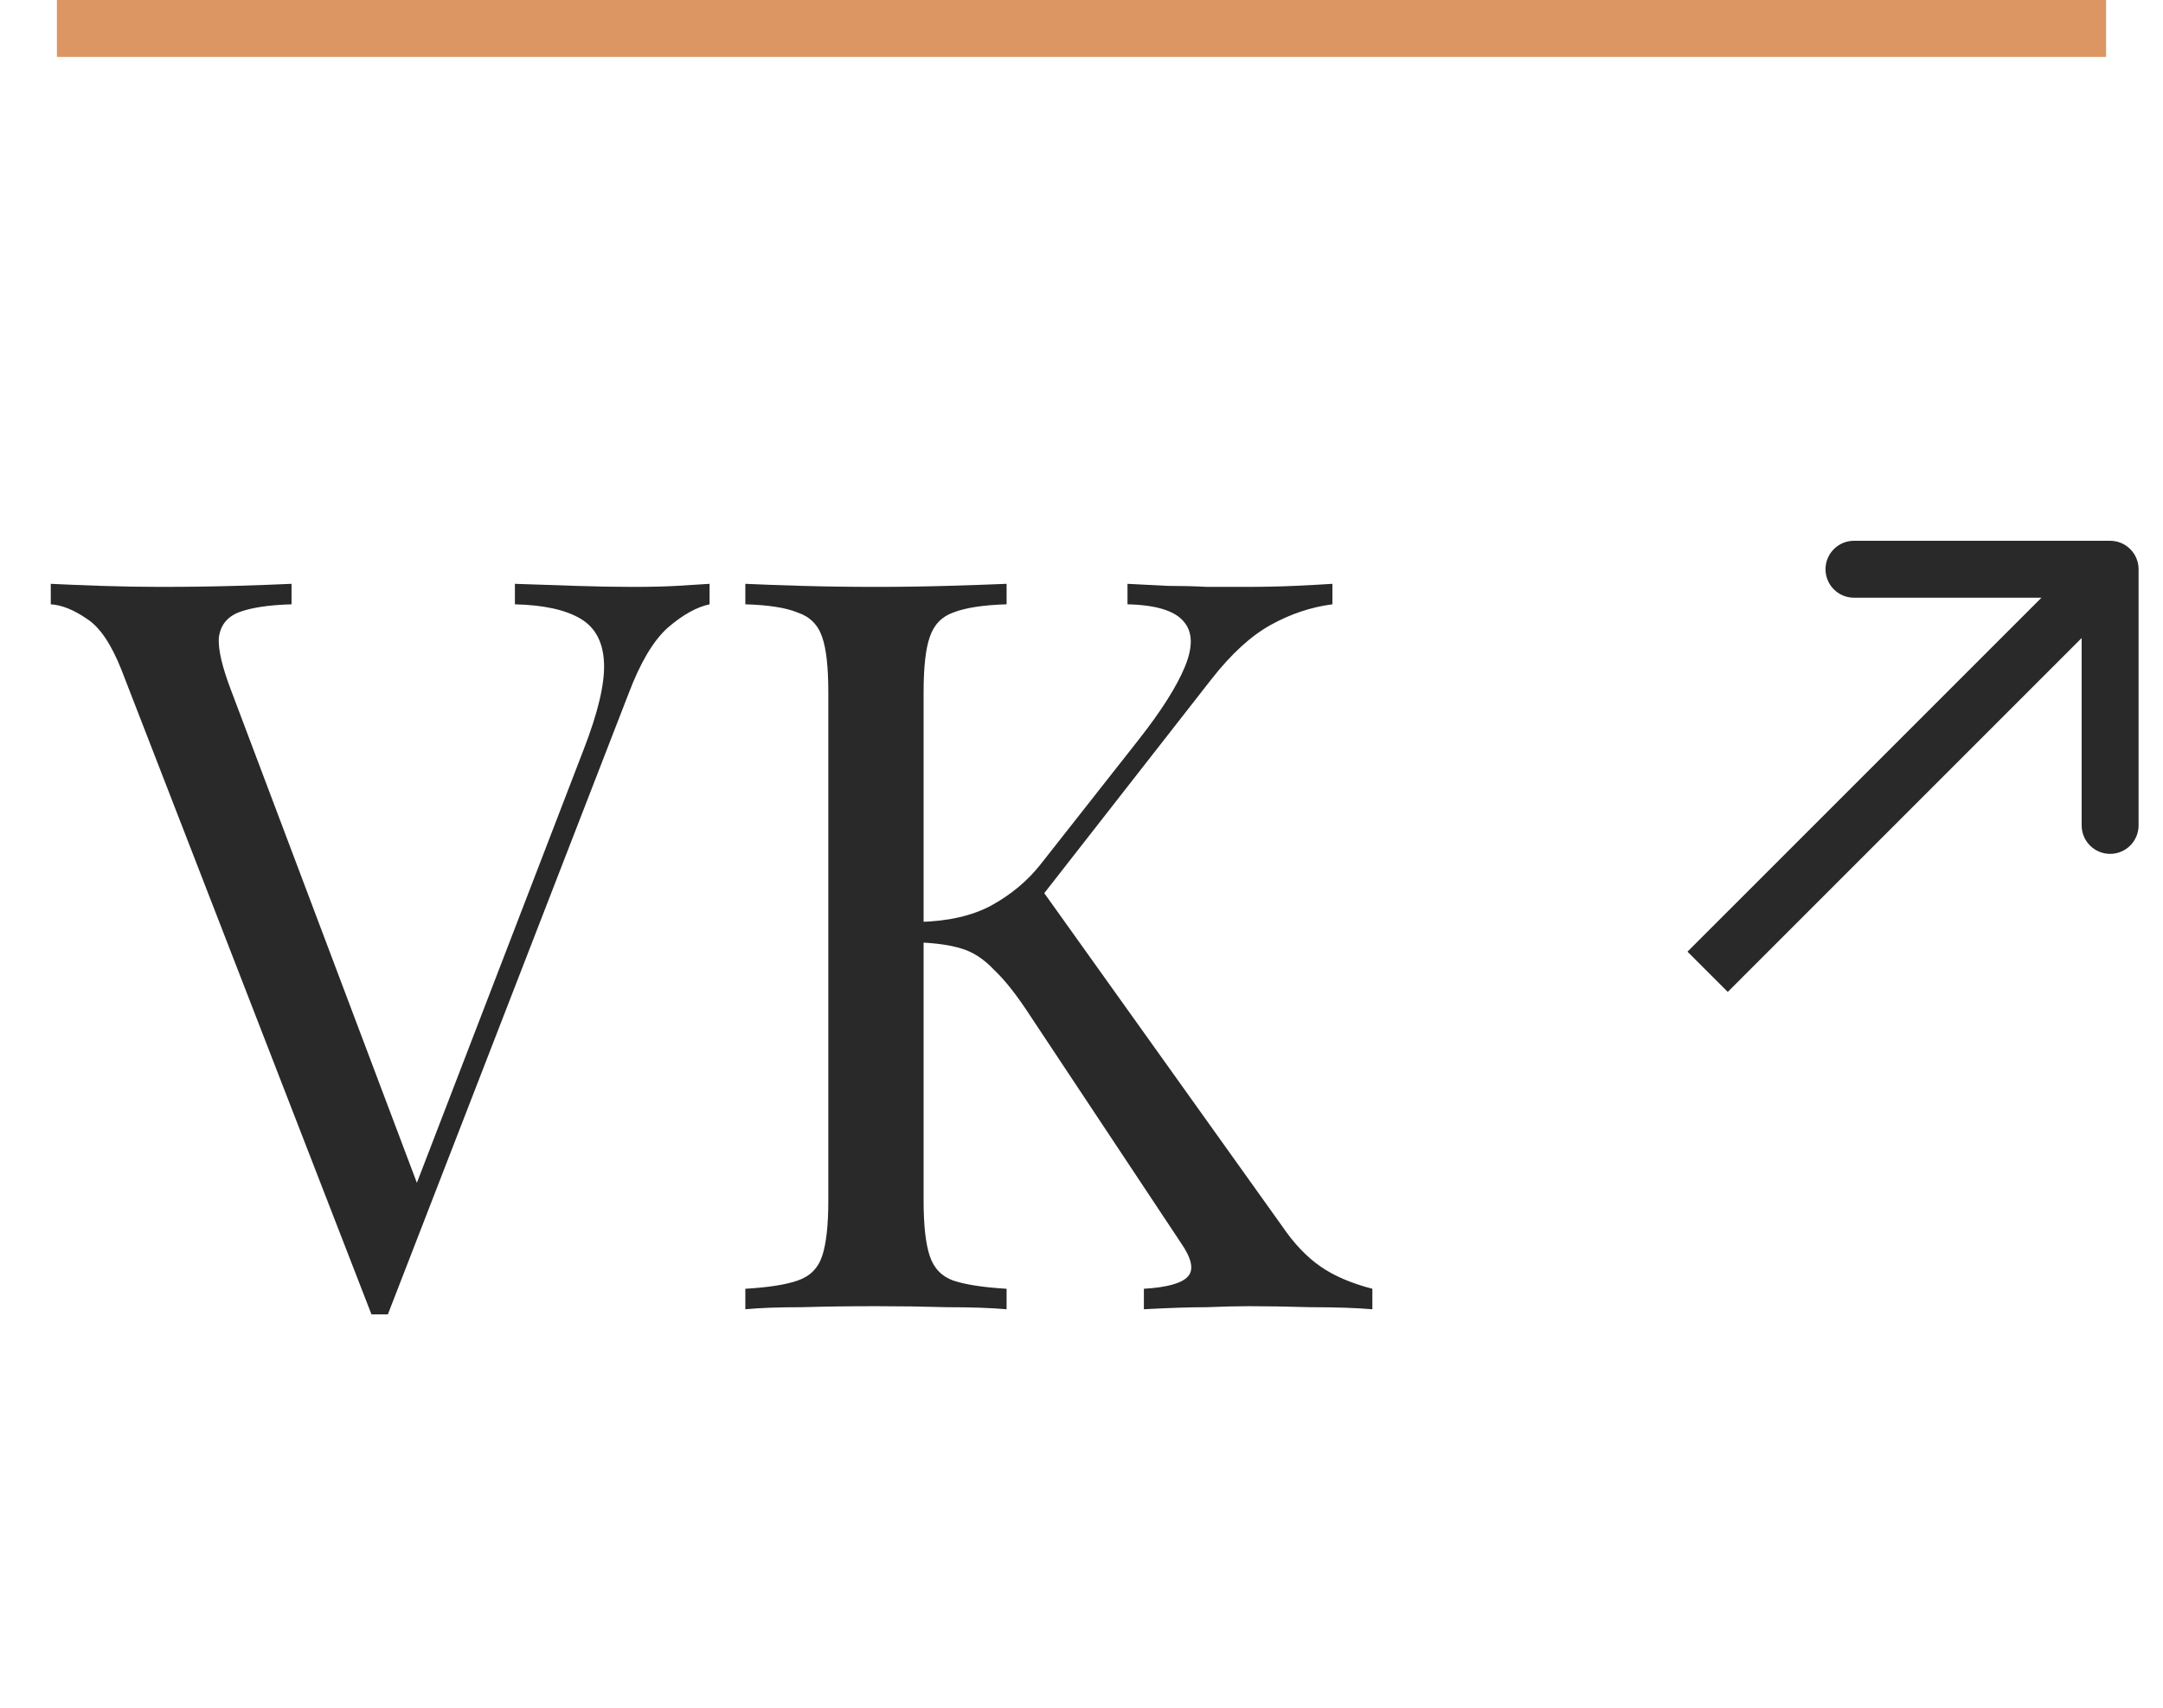
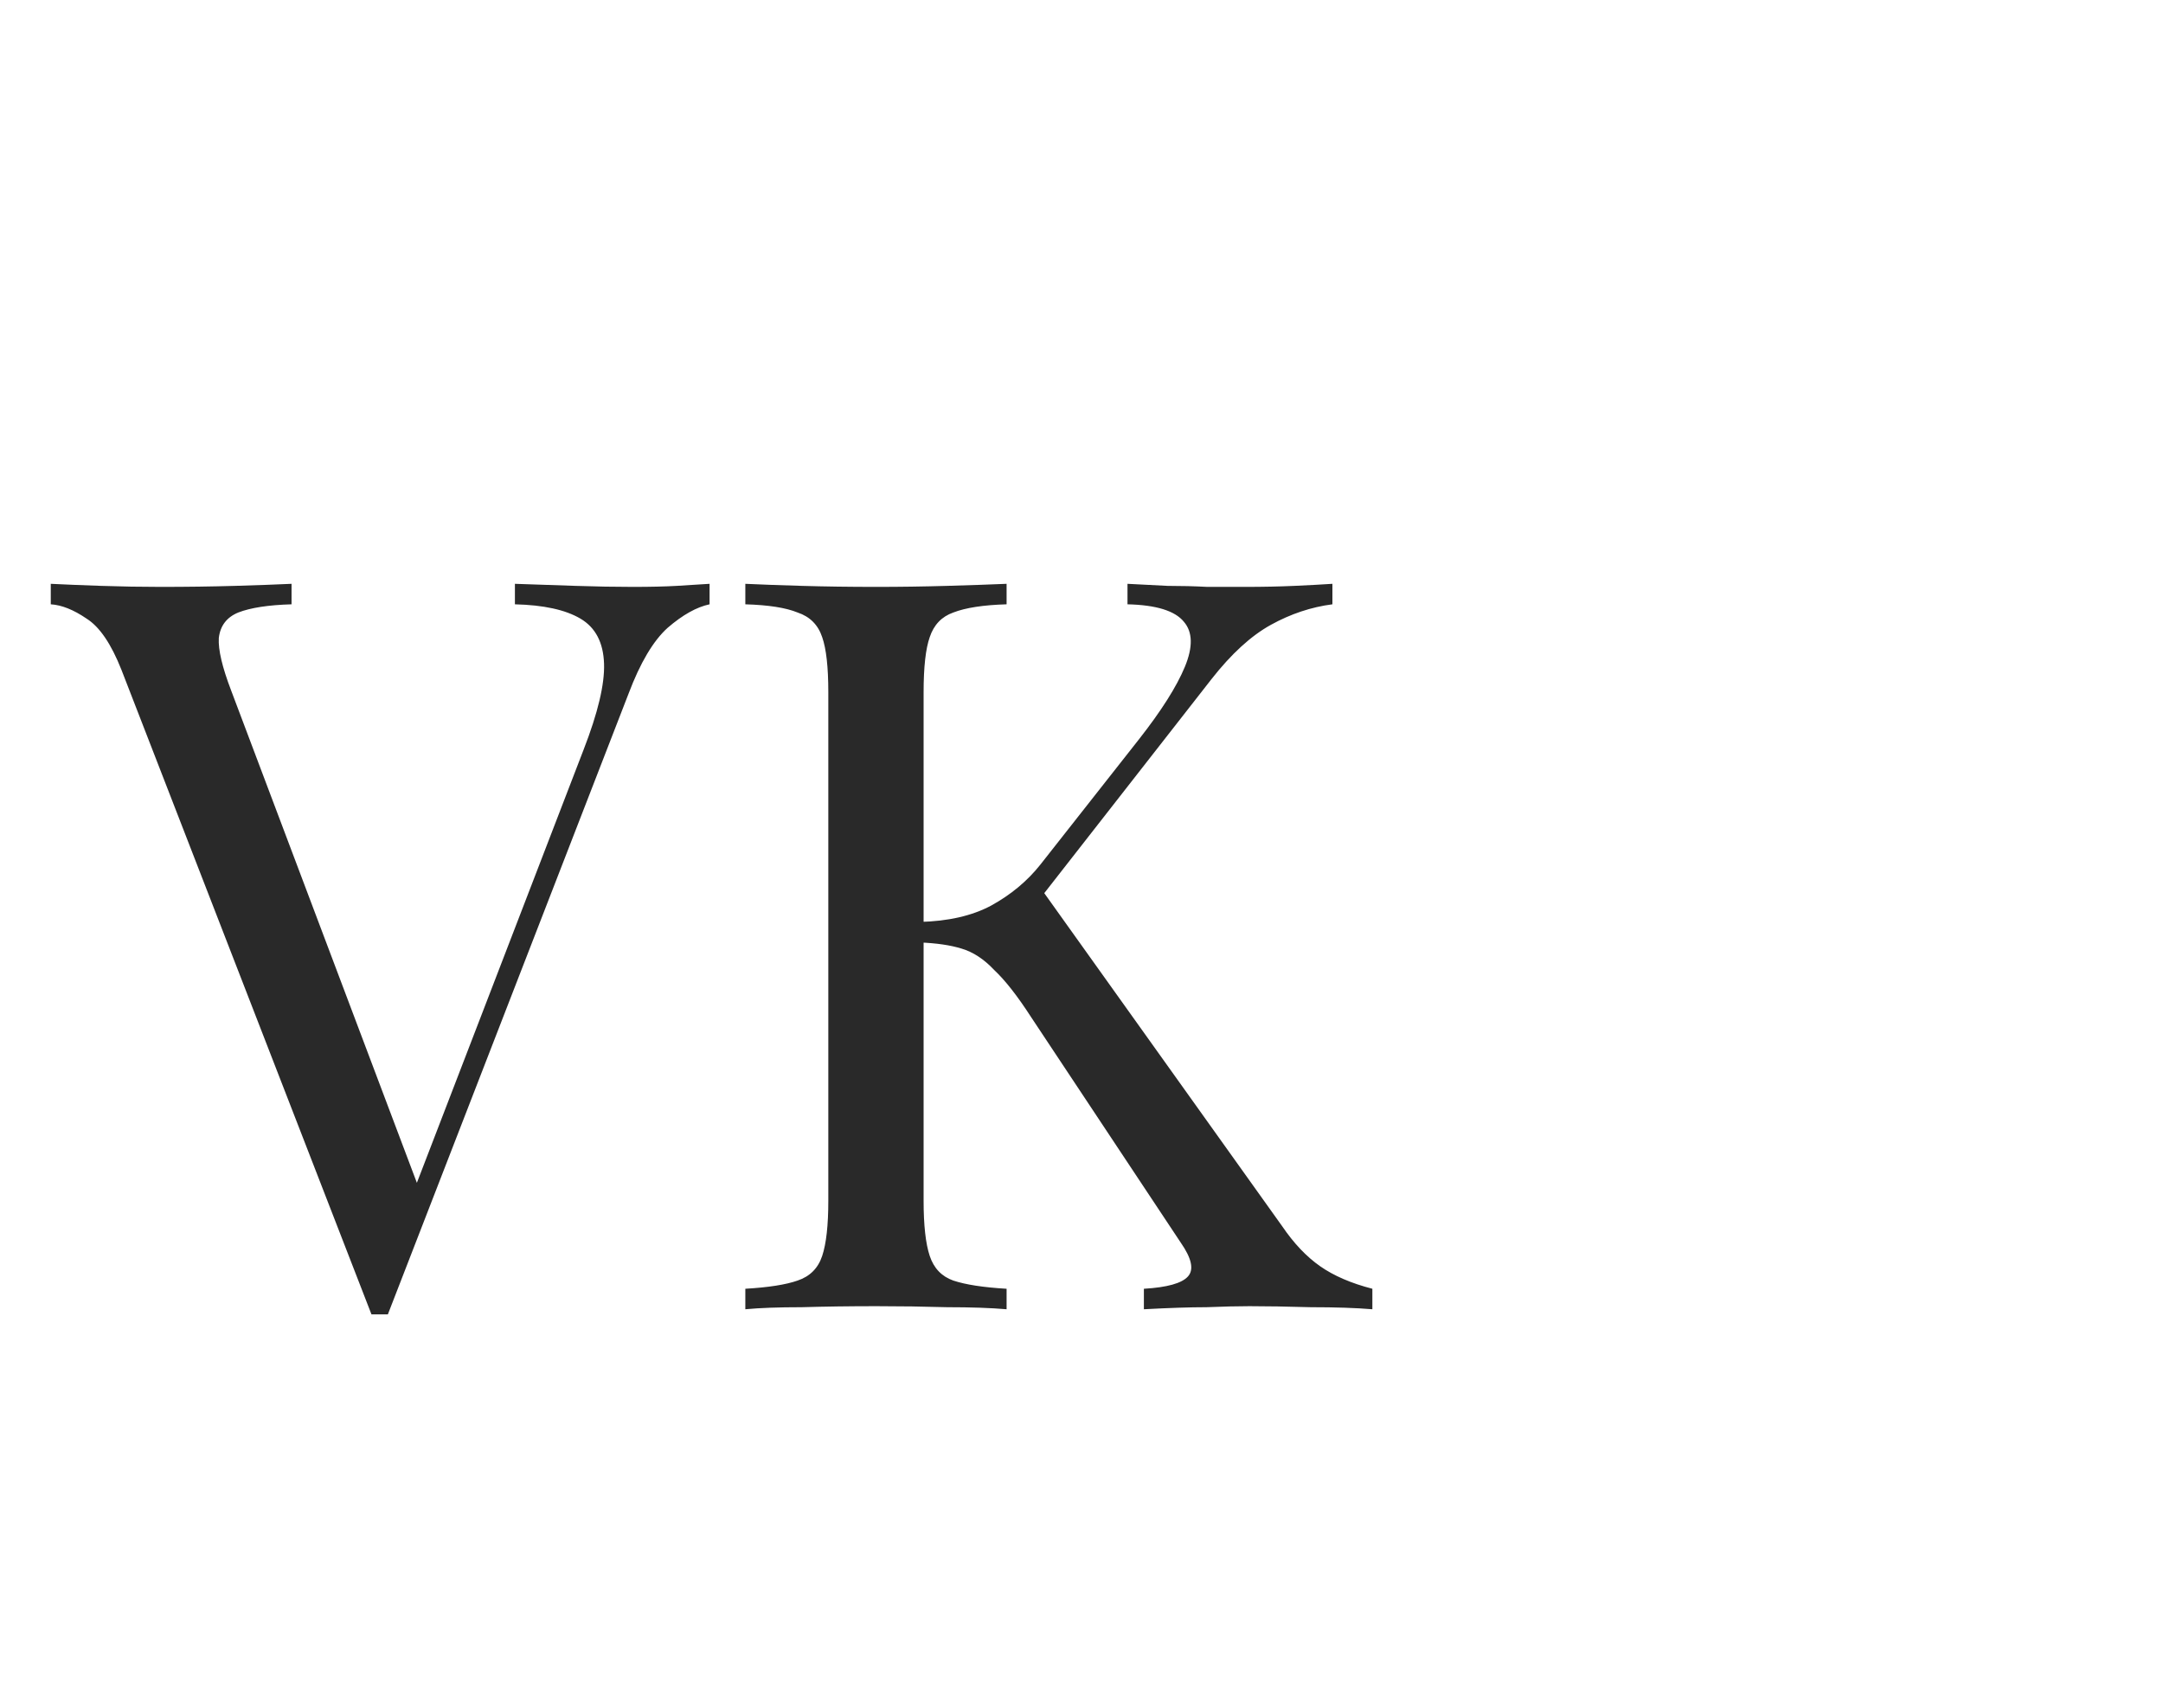
<svg xmlns="http://www.w3.org/2000/svg" width="38" height="30" viewBox="0 0 38 30" fill="none">
  <path d="M12.466 10.256V10.616C12.238 10.664 11.992 10.802 11.728 11.03C11.476 11.258 11.248 11.642 11.044 12.182L6.814 23.09C6.79 23.09 6.766 23.09 6.742 23.09C6.718 23.09 6.694 23.09 6.67 23.09C6.646 23.09 6.622 23.09 6.598 23.09C6.574 23.09 6.55 23.09 6.526 23.09L2.134 11.768C1.954 11.312 1.75 11.012 1.522 10.868C1.294 10.712 1.084 10.628 0.892 10.616V10.256C1.132 10.268 1.426 10.28 1.774 10.292C2.134 10.304 2.482 10.31 2.818 10.31C3.286 10.31 3.724 10.304 4.132 10.292C4.54 10.28 4.87 10.268 5.122 10.256V10.616C4.714 10.628 4.402 10.676 4.186 10.76C3.982 10.844 3.868 10.994 3.844 11.21C3.832 11.414 3.904 11.72 4.06 12.128L7.408 21.002L7.12 21.308L10.252 13.172C10.504 12.524 10.624 12.02 10.612 11.66C10.6 11.288 10.462 11.024 10.198 10.868C9.934 10.712 9.55 10.628 9.046 10.616V10.256C9.394 10.268 9.748 10.28 10.108 10.292C10.468 10.304 10.804 10.31 11.116 10.31C11.428 10.31 11.686 10.304 11.89 10.292C12.094 10.28 12.286 10.268 12.466 10.256ZM23.408 10.256V10.616C23.036 10.664 22.676 10.784 22.328 10.976C21.98 11.168 21.632 11.486 21.284 11.93L17.81 16.376L18.206 15.494L22.526 21.542C22.73 21.842 22.952 22.076 23.192 22.244C23.432 22.412 23.738 22.544 24.11 22.64V23C23.822 22.976 23.462 22.964 23.03 22.964C22.61 22.952 22.25 22.946 21.95 22.946C21.746 22.946 21.494 22.952 21.194 22.964C20.906 22.964 20.54 22.976 20.096 23V22.64C20.504 22.616 20.762 22.544 20.87 22.424C20.978 22.304 20.936 22.106 20.744 21.83L18.116 17.87C17.876 17.498 17.66 17.222 17.468 17.042C17.288 16.85 17.096 16.724 16.892 16.664C16.7 16.604 16.454 16.568 16.154 16.556V16.196C16.658 16.184 17.078 16.088 17.414 15.908C17.762 15.716 18.05 15.476 18.278 15.188L20.006 12.992C20.402 12.488 20.672 12.062 20.816 11.714C20.96 11.366 20.954 11.102 20.798 10.922C20.642 10.73 20.312 10.628 19.808 10.616V10.256C20.036 10.268 20.27 10.28 20.51 10.292C20.75 10.292 20.984 10.298 21.212 10.31C21.452 10.31 21.674 10.31 21.878 10.31C22.19 10.31 22.478 10.304 22.742 10.292C23.006 10.28 23.228 10.268 23.408 10.256ZM17.684 10.256V10.616C17.276 10.628 16.964 10.676 16.748 10.76C16.544 10.832 16.406 10.976 16.334 11.192C16.262 11.396 16.226 11.72 16.226 12.164V21.092C16.226 21.524 16.262 21.848 16.334 22.064C16.406 22.28 16.544 22.424 16.748 22.496C16.964 22.568 17.276 22.616 17.684 22.64V23C17.408 22.976 17.06 22.964 16.64 22.964C16.232 22.952 15.818 22.946 15.398 22.946C14.93 22.946 14.492 22.952 14.084 22.964C13.676 22.964 13.346 22.976 13.094 23V22.64C13.502 22.616 13.808 22.568 14.012 22.496C14.228 22.424 14.372 22.28 14.444 22.064C14.516 21.848 14.552 21.524 14.552 21.092V12.164C14.552 11.72 14.516 11.396 14.444 11.192C14.372 10.976 14.228 10.832 14.012 10.76C13.808 10.676 13.502 10.628 13.094 10.616V10.256C13.346 10.268 13.676 10.28 14.084 10.292C14.492 10.304 14.93 10.31 15.398 10.31C15.818 10.31 16.232 10.304 16.64 10.292C17.06 10.28 17.408 10.268 17.684 10.256Z" fill="#292929" />
-   <path d="M37.571 10C37.571 9.724 37.347 9.5 37.071 9.5L32.571 9.5C32.295 9.5 32.071 9.724 32.071 10C32.071 10.276 32.295 10.5 32.571 10.5L36.571 10.5L36.571 14.5C36.571 14.776 36.795 15 37.071 15C37.347 15 37.571 14.776 37.571 14.5L37.571 10ZM30.354 17.425L37.425 10.354L36.718 9.647L29.646 16.718L30.354 17.425Z" fill="#292929" />
-   <line x1="1" y1="0.5" x2="37" y2="0.5" stroke="#DB9663" />
</svg>